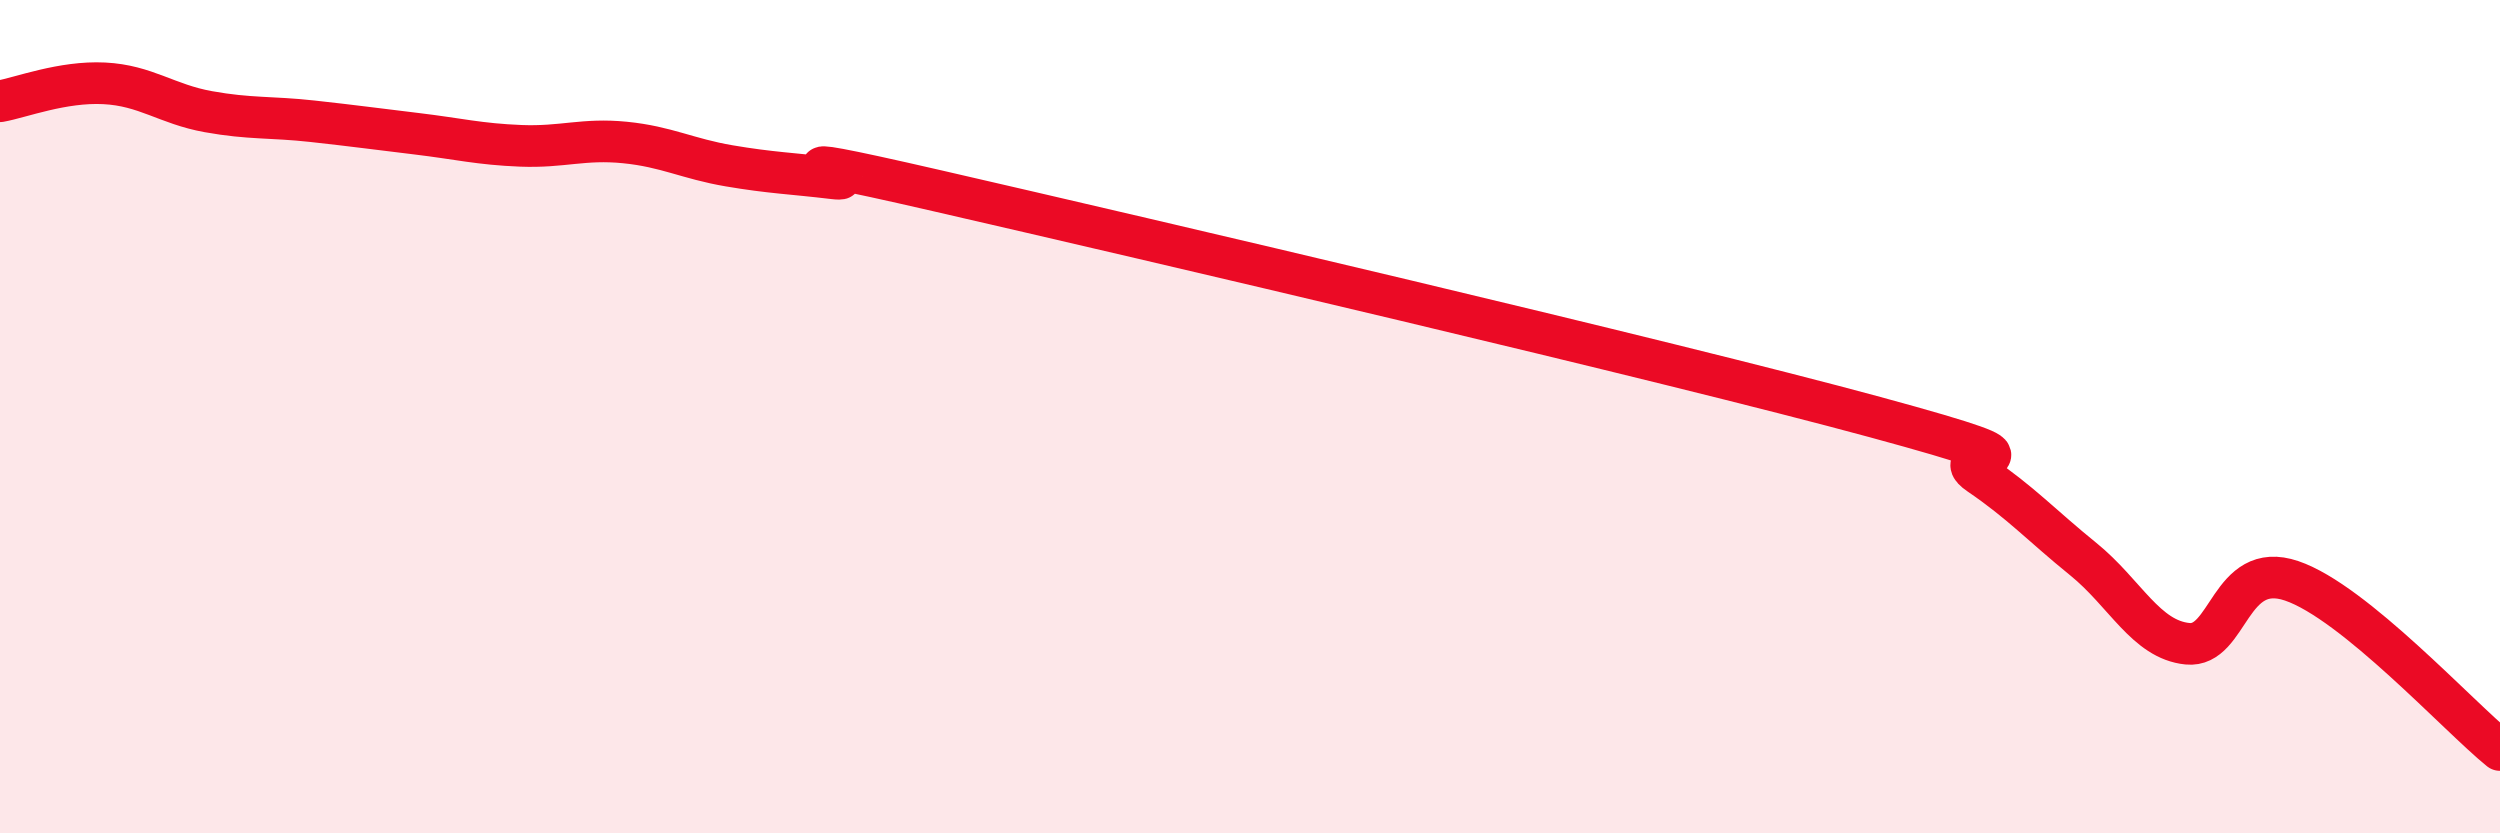
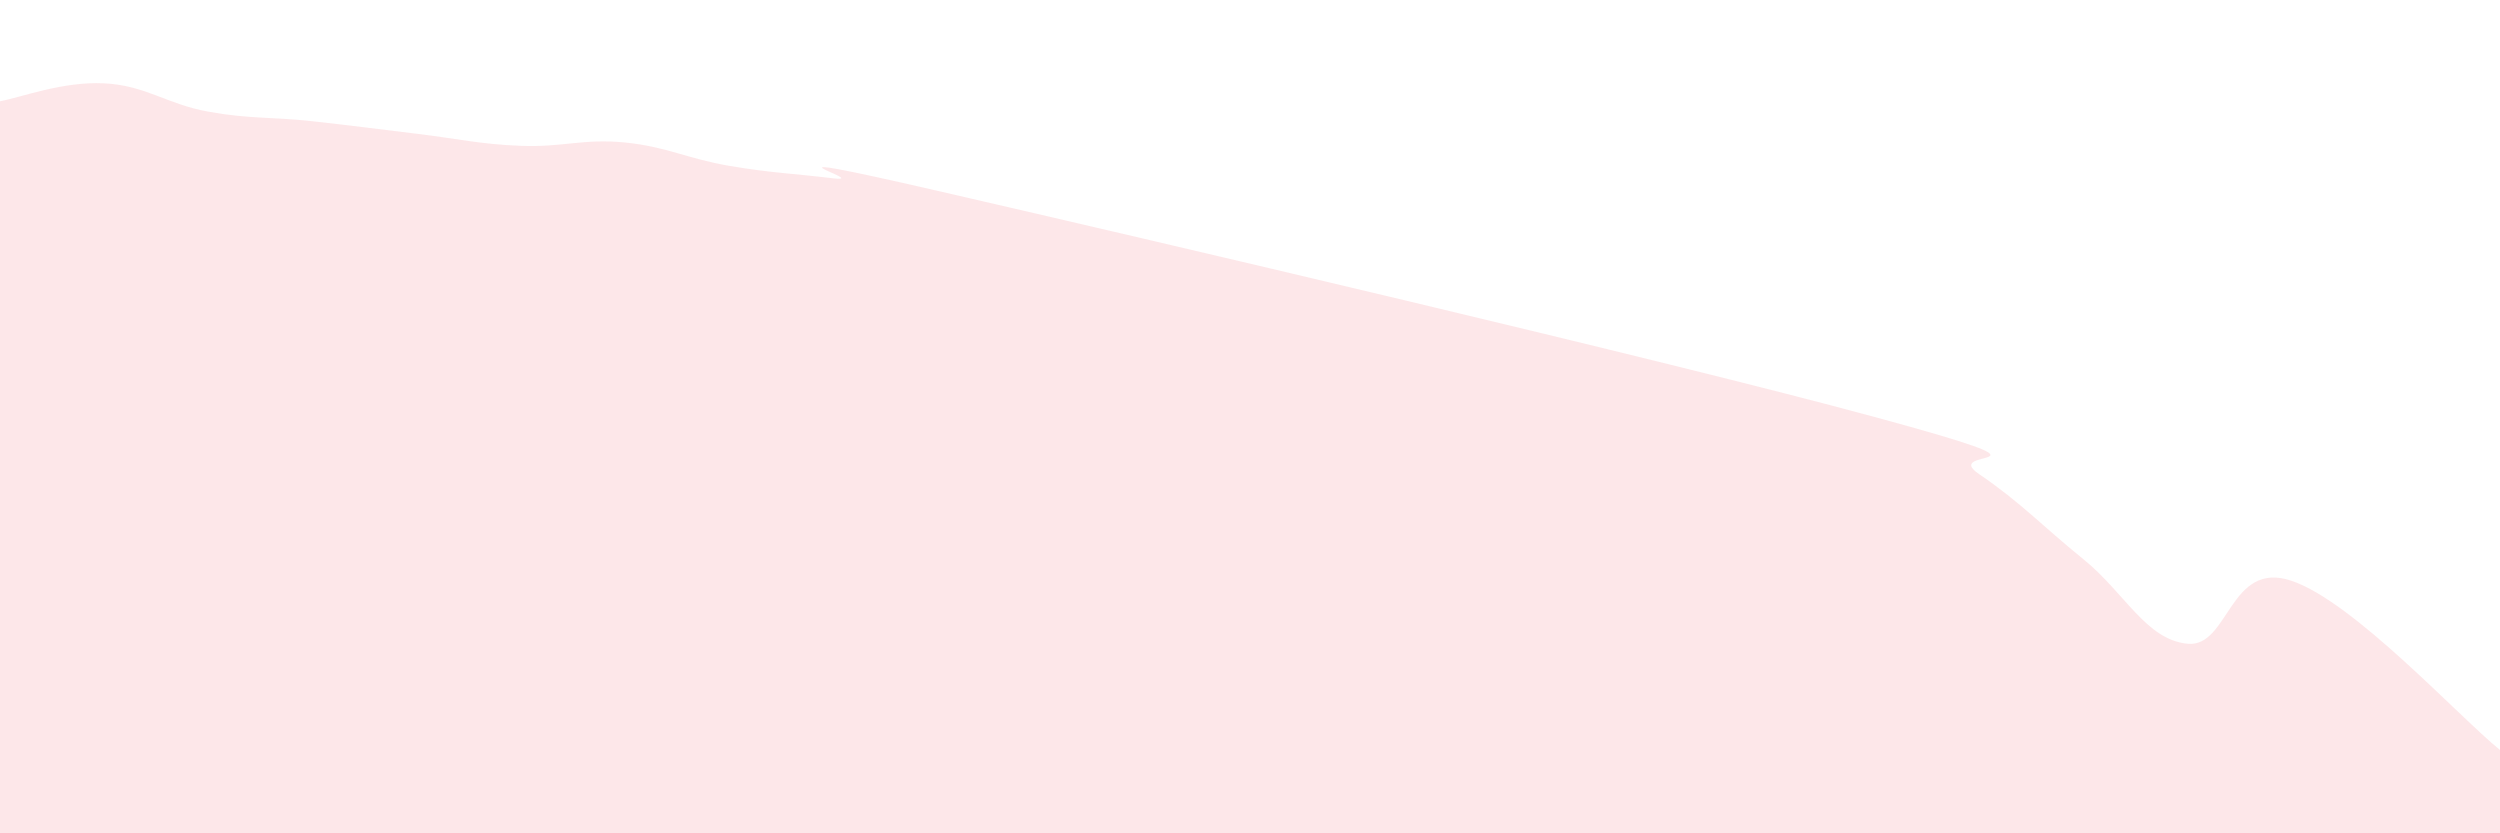
<svg xmlns="http://www.w3.org/2000/svg" width="60" height="20" viewBox="0 0 60 20">
  <path d="M 0,2.43 C 0.5,2.34 1.5,1.95 2.5,2 C 3.5,2.05 4,2.5 5,2.68 C 6,2.86 6.5,2.8 7.5,2.91 C 8.5,3.02 9,3.09 10,3.21 C 11,3.33 11.5,3.46 12.5,3.5 C 13.5,3.54 14,3.32 15,3.42 C 16,3.52 16.5,3.81 17.5,3.98 C 18.5,4.15 19,4.16 20,4.28 C 21,4.4 17.5,3.43 22.5,4.58 C 27.5,5.73 40,8.65 45,10.01 C 50,11.37 46.5,10.7 47.5,11.38 C 48.5,12.06 49,12.61 50,13.42 C 51,14.23 51.5,15.35 52.5,15.45 C 53.5,15.55 53.5,13.43 55,13.94 C 56.5,14.45 59,17.19 60,18L60 20L0 20Z" fill="#EB0A25" opacity="0.1" stroke-linecap="round" stroke-linejoin="round" />
-   <path d="M 0,2.43 C 0.5,2.34 1.5,1.95 2.5,2 C 3.5,2.05 4,2.5 5,2.68 C 6,2.86 6.5,2.8 7.5,2.91 C 8.5,3.02 9,3.09 10,3.21 C 11,3.33 11.5,3.46 12.5,3.5 C 13.5,3.54 14,3.32 15,3.42 C 16,3.52 16.5,3.81 17.5,3.98 C 18.5,4.15 19,4.16 20,4.28 C 21,4.4 17.5,3.43 22.5,4.58 C 27.5,5.73 40,8.65 45,10.01 C 50,11.37 46.5,10.7 47.5,11.38 C 48.5,12.06 49,12.61 50,13.42 C 51,14.23 51.5,15.35 52.5,15.45 C 53.5,15.55 53.5,13.43 55,13.94 C 56.5,14.45 59,17.19 60,18" stroke="#EB0A25" stroke-width="1" fill="none" stroke-linecap="round" stroke-linejoin="round" />
</svg>